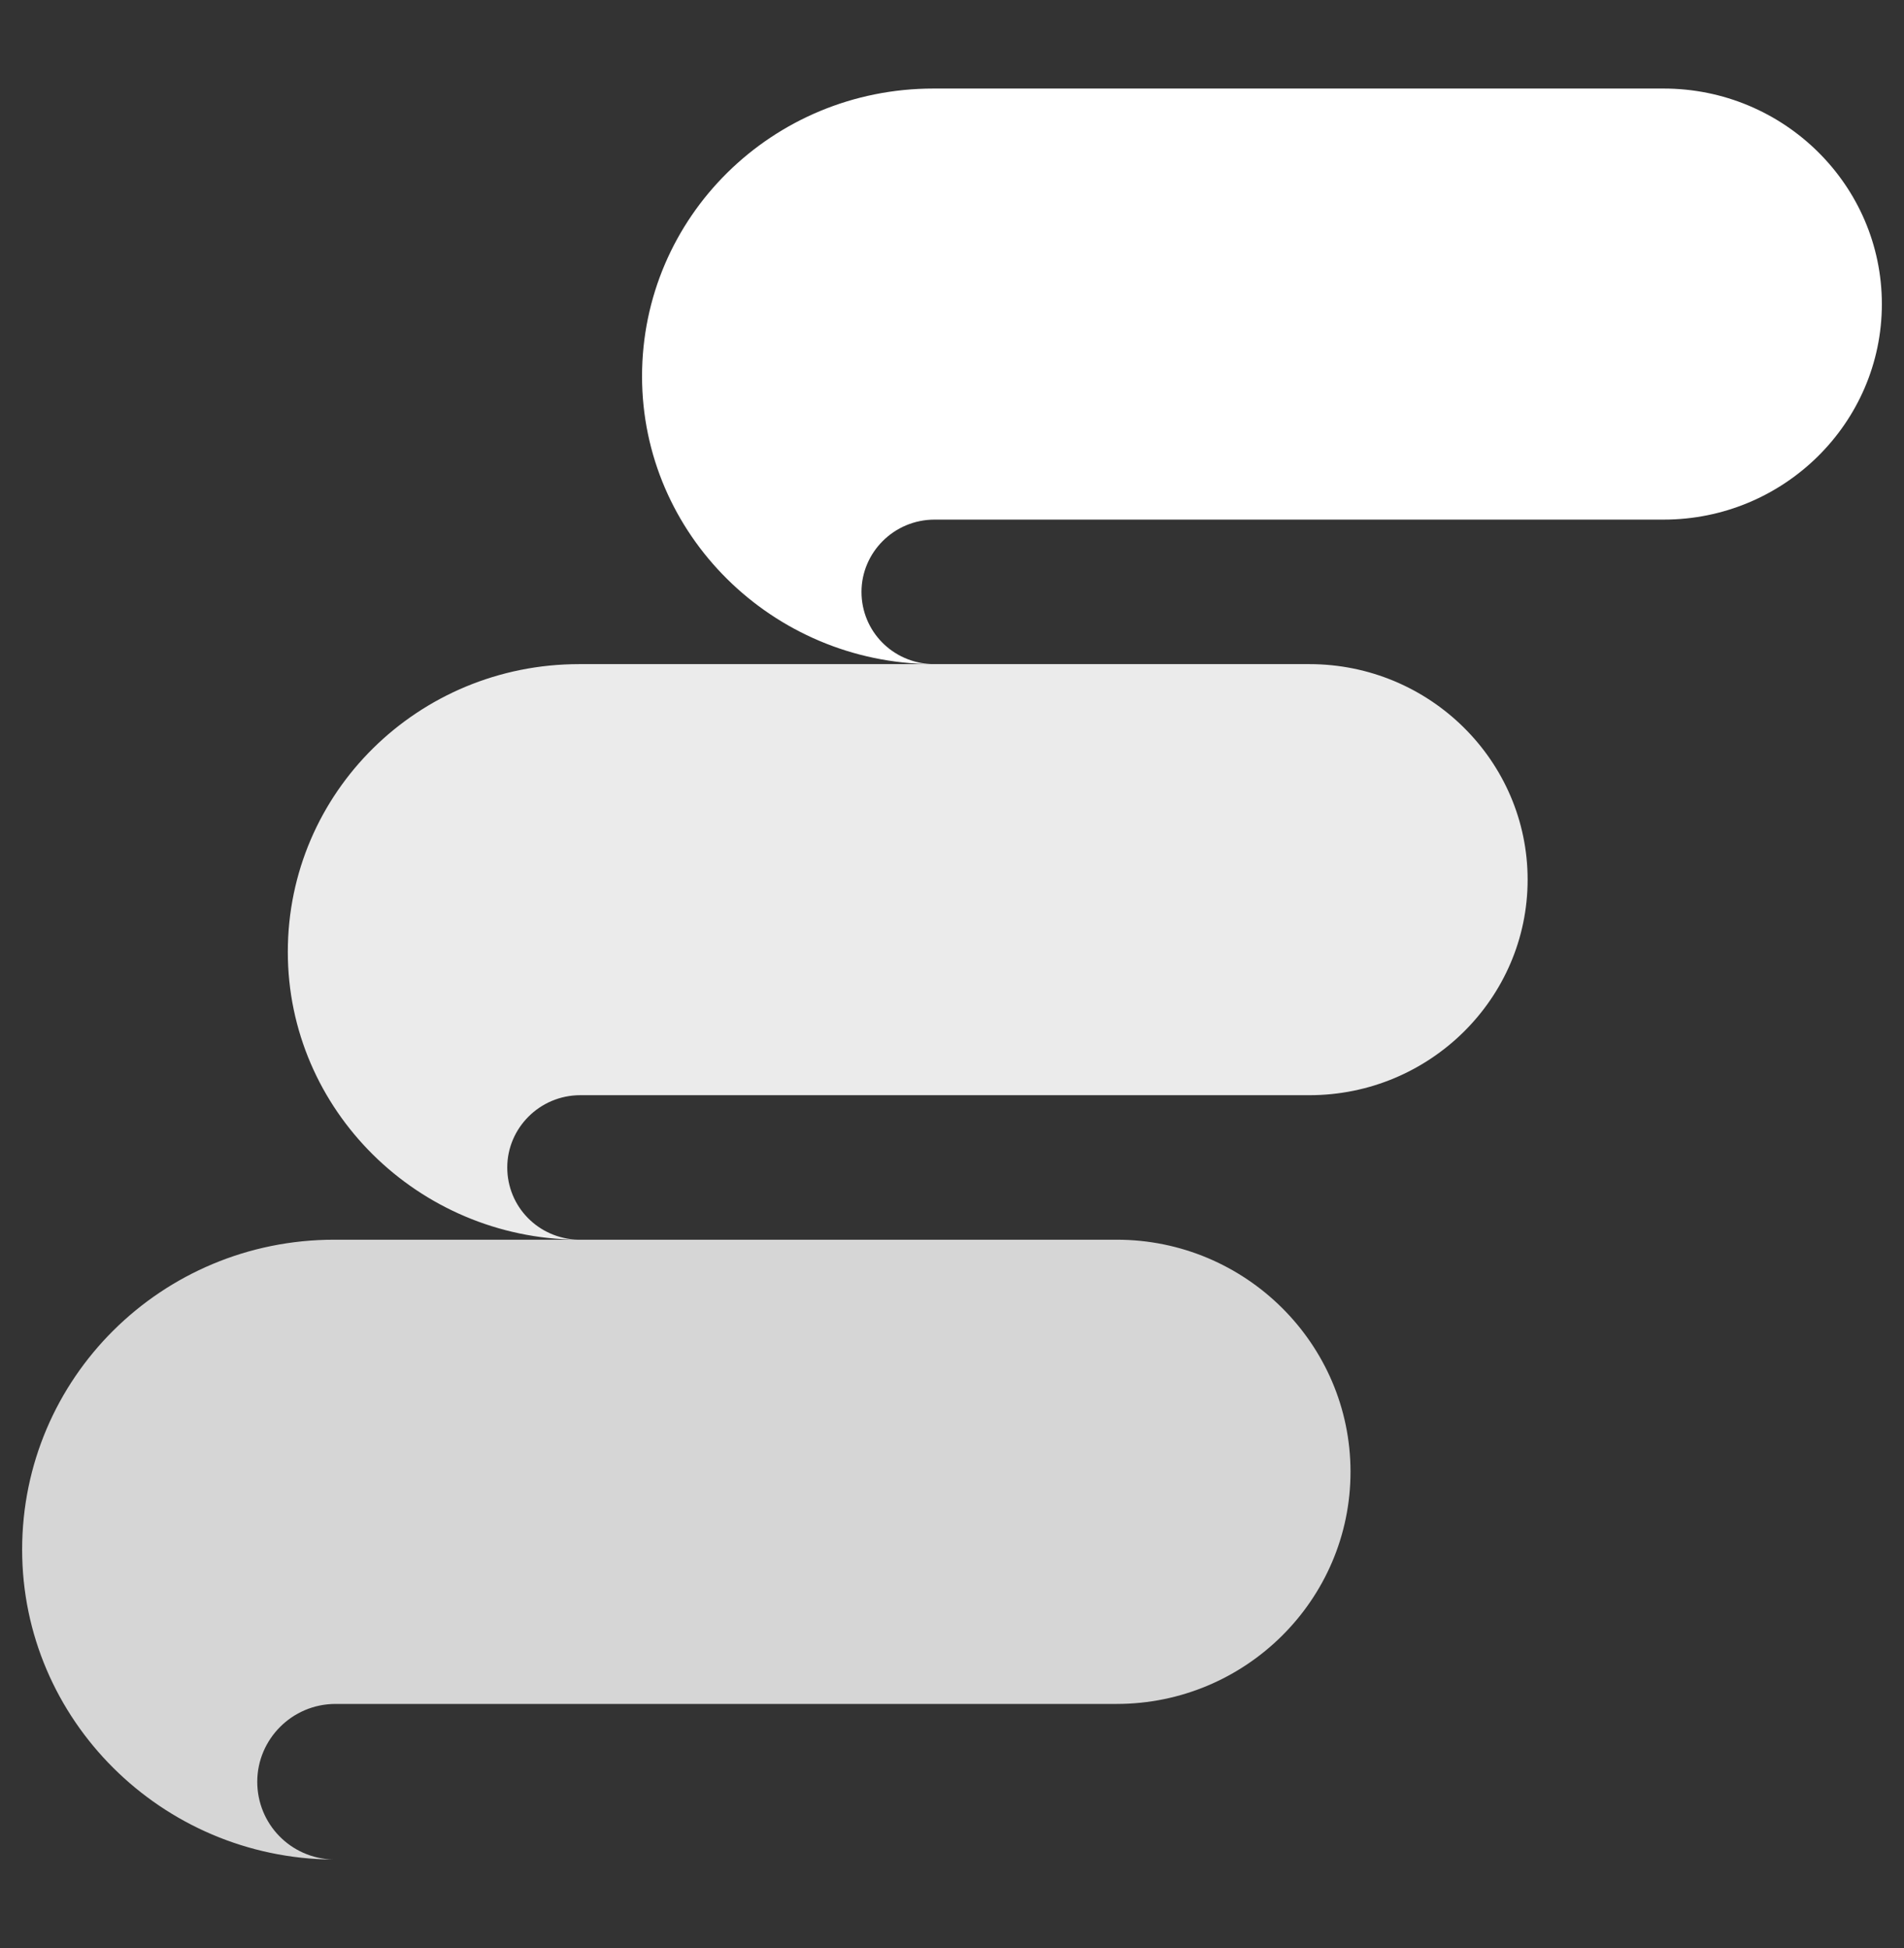
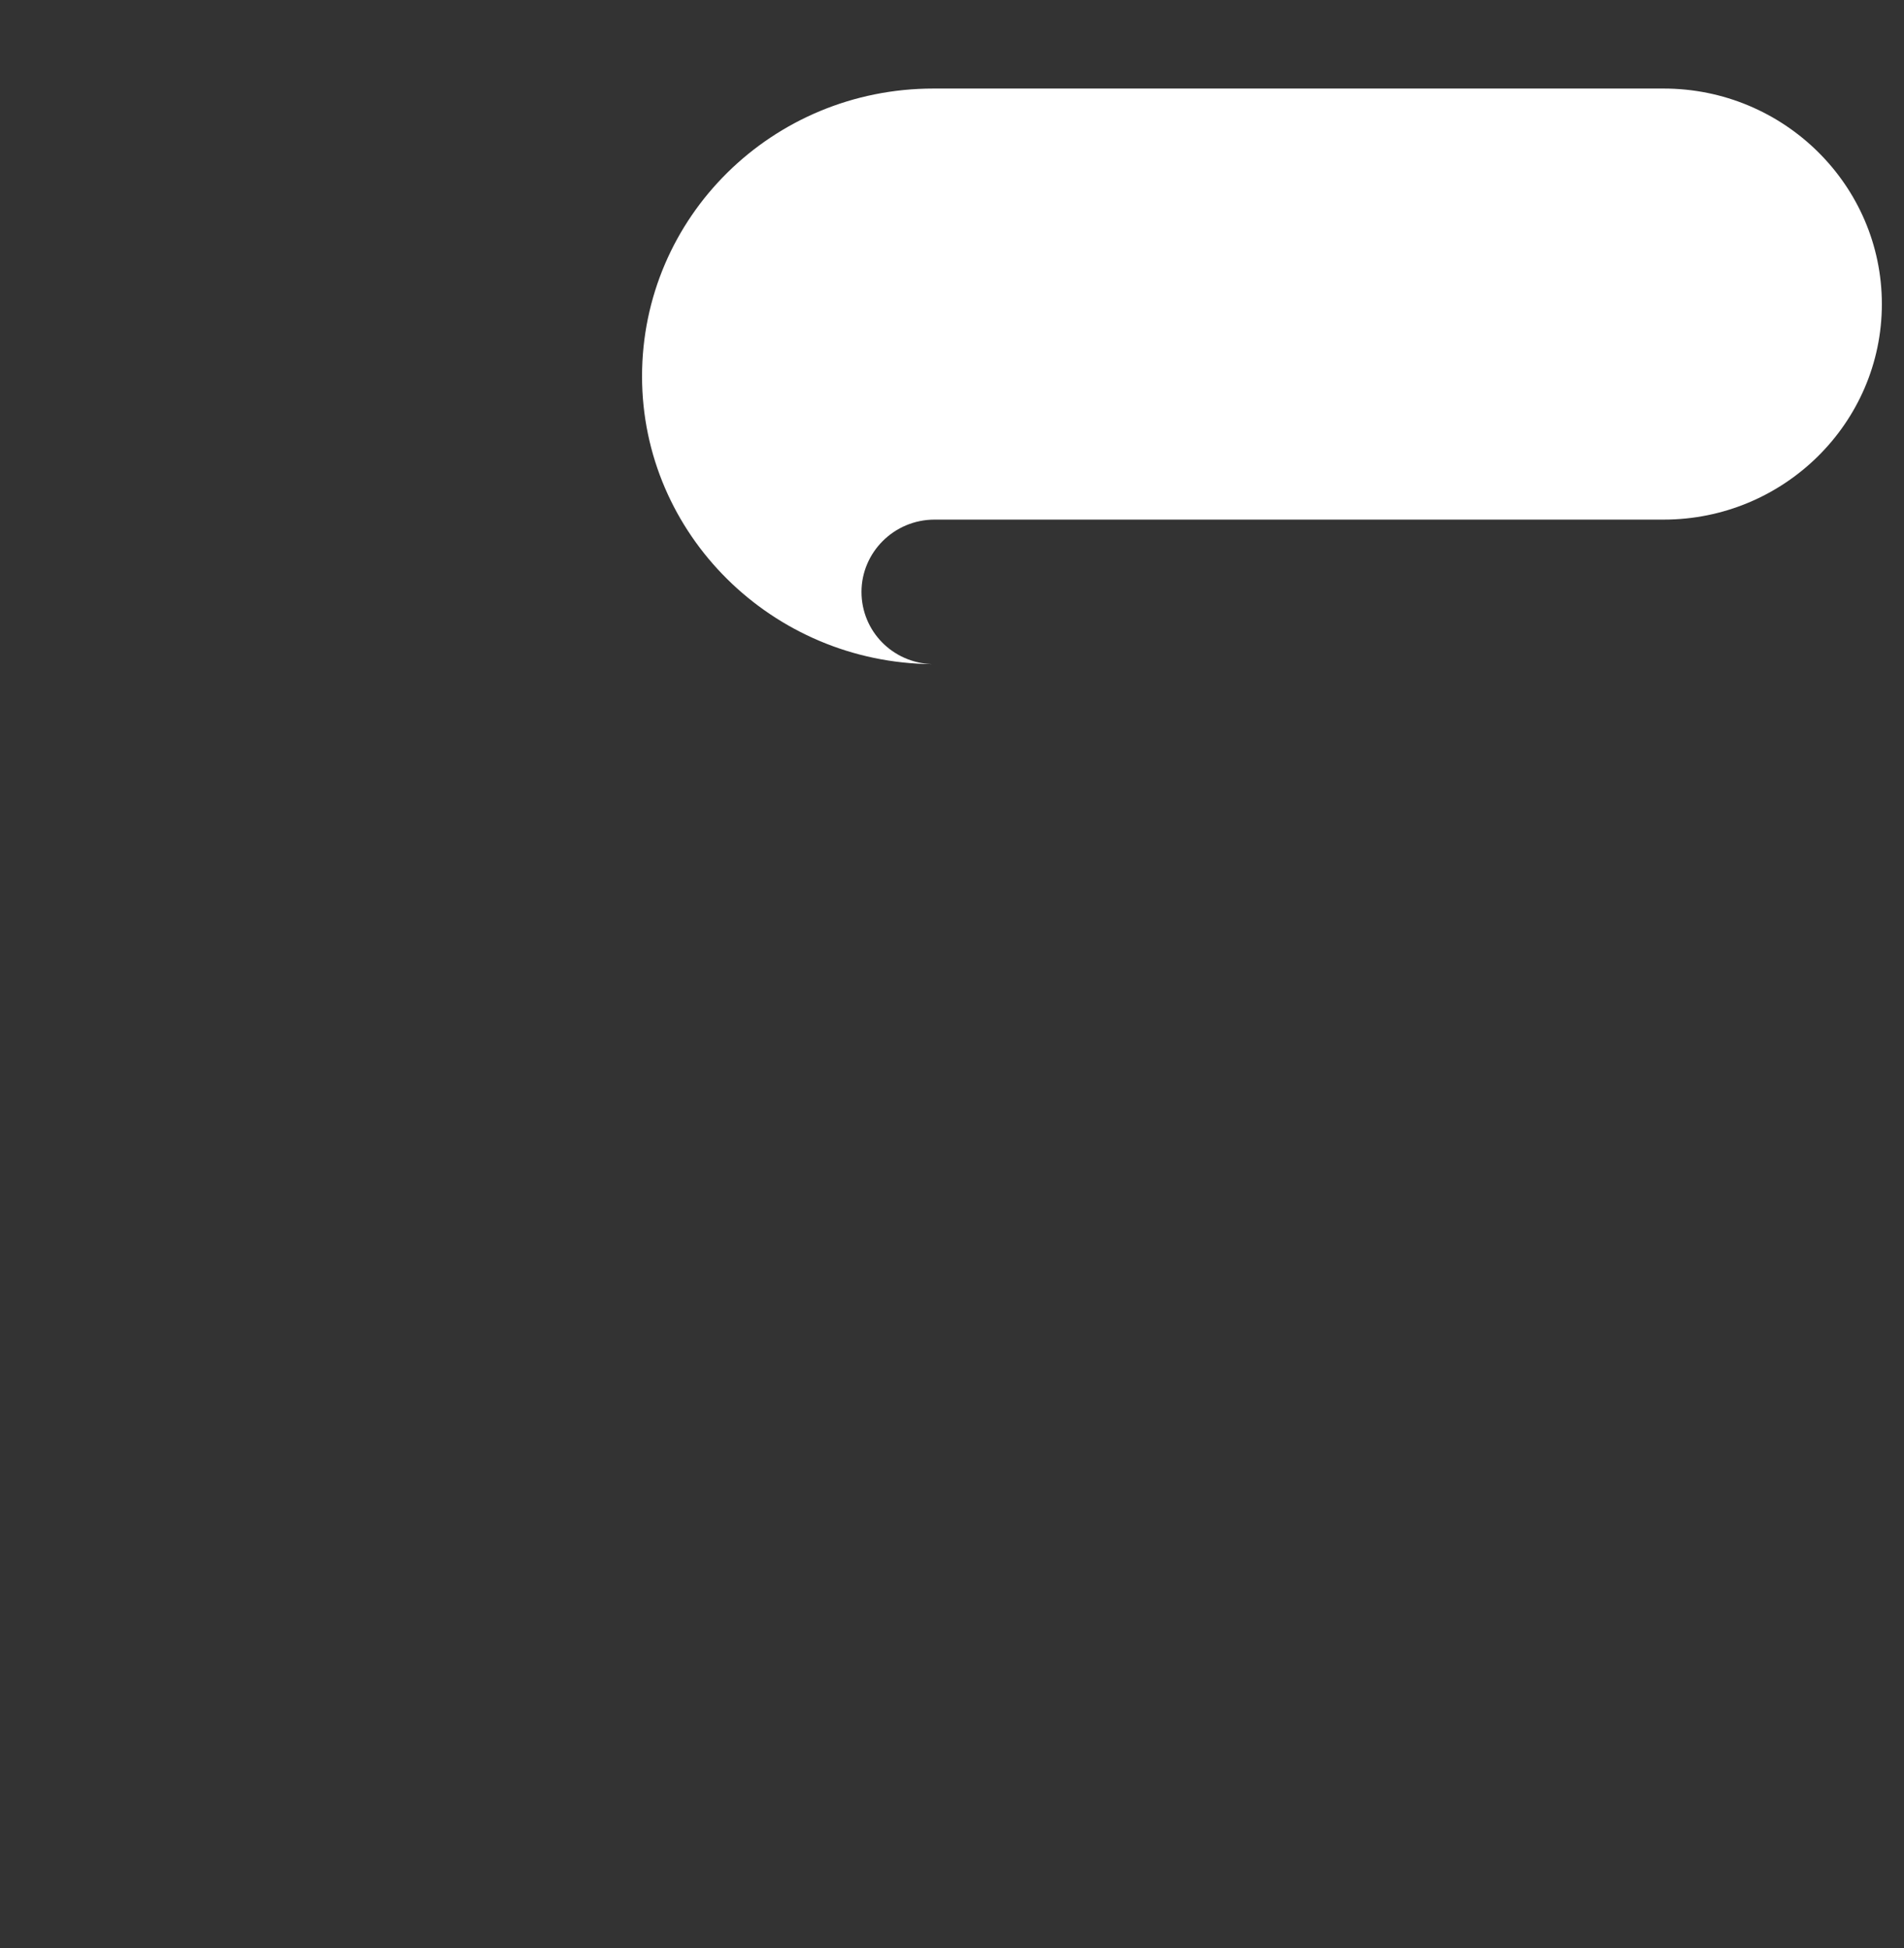
<svg xmlns="http://www.w3.org/2000/svg" width="43" height="44" viewBox="0 0 43 44" fill="none">
  <rect x="0" y="0" width="43" height="44" fill="#333333" stroke="none" />
  <path d="M21.08 2C17.44 2 14.5 4.904 14.5 8.5C14.5 12.068 17.44 14.972 21.052 15C20.156 14.972 19.456 14.253 19.456 13.368C19.456 12.483 20.184 11.736 21.108 11.736C25.028 11.736 33.736 11.736 37.572 11.736C40.288 11.736 42.5 9.551 42.5 6.868C42.5 4.185 40.288 2 37.572 2L21.08 2Z" fill="white" />
-   <path opacity="0.9" d="M13.08 15C9.44 15 6.5 17.904 6.5 21.5C6.5 25.068 9.44 27.972 13.052 28C12.156 27.972 11.456 27.253 11.456 26.368C11.456 25.483 12.184 24.736 13.108 24.736C17.028 24.736 25.736 24.736 29.572 24.736C32.288 24.736 34.5 22.551 34.5 19.868C34.5 17.185 32.288 15 29.572 15L13.08 15Z" fill="white" />
-   <path opacity="0.8" d="M7.55 28C3.65 28 0.5 31.128 0.5 35C0.5 38.843 3.65 41.97 7.52 42C6.56 41.97 5.81 41.196 5.81 40.242C5.81 39.289 6.59 38.485 7.58 38.485C11.78 38.485 21.11 38.485 25.22 38.485C28.13 38.485 30.5 36.132 30.5 33.243C30.5 30.353 28.13 28 25.22 28L7.55 28Z" fill="white" />
</svg>